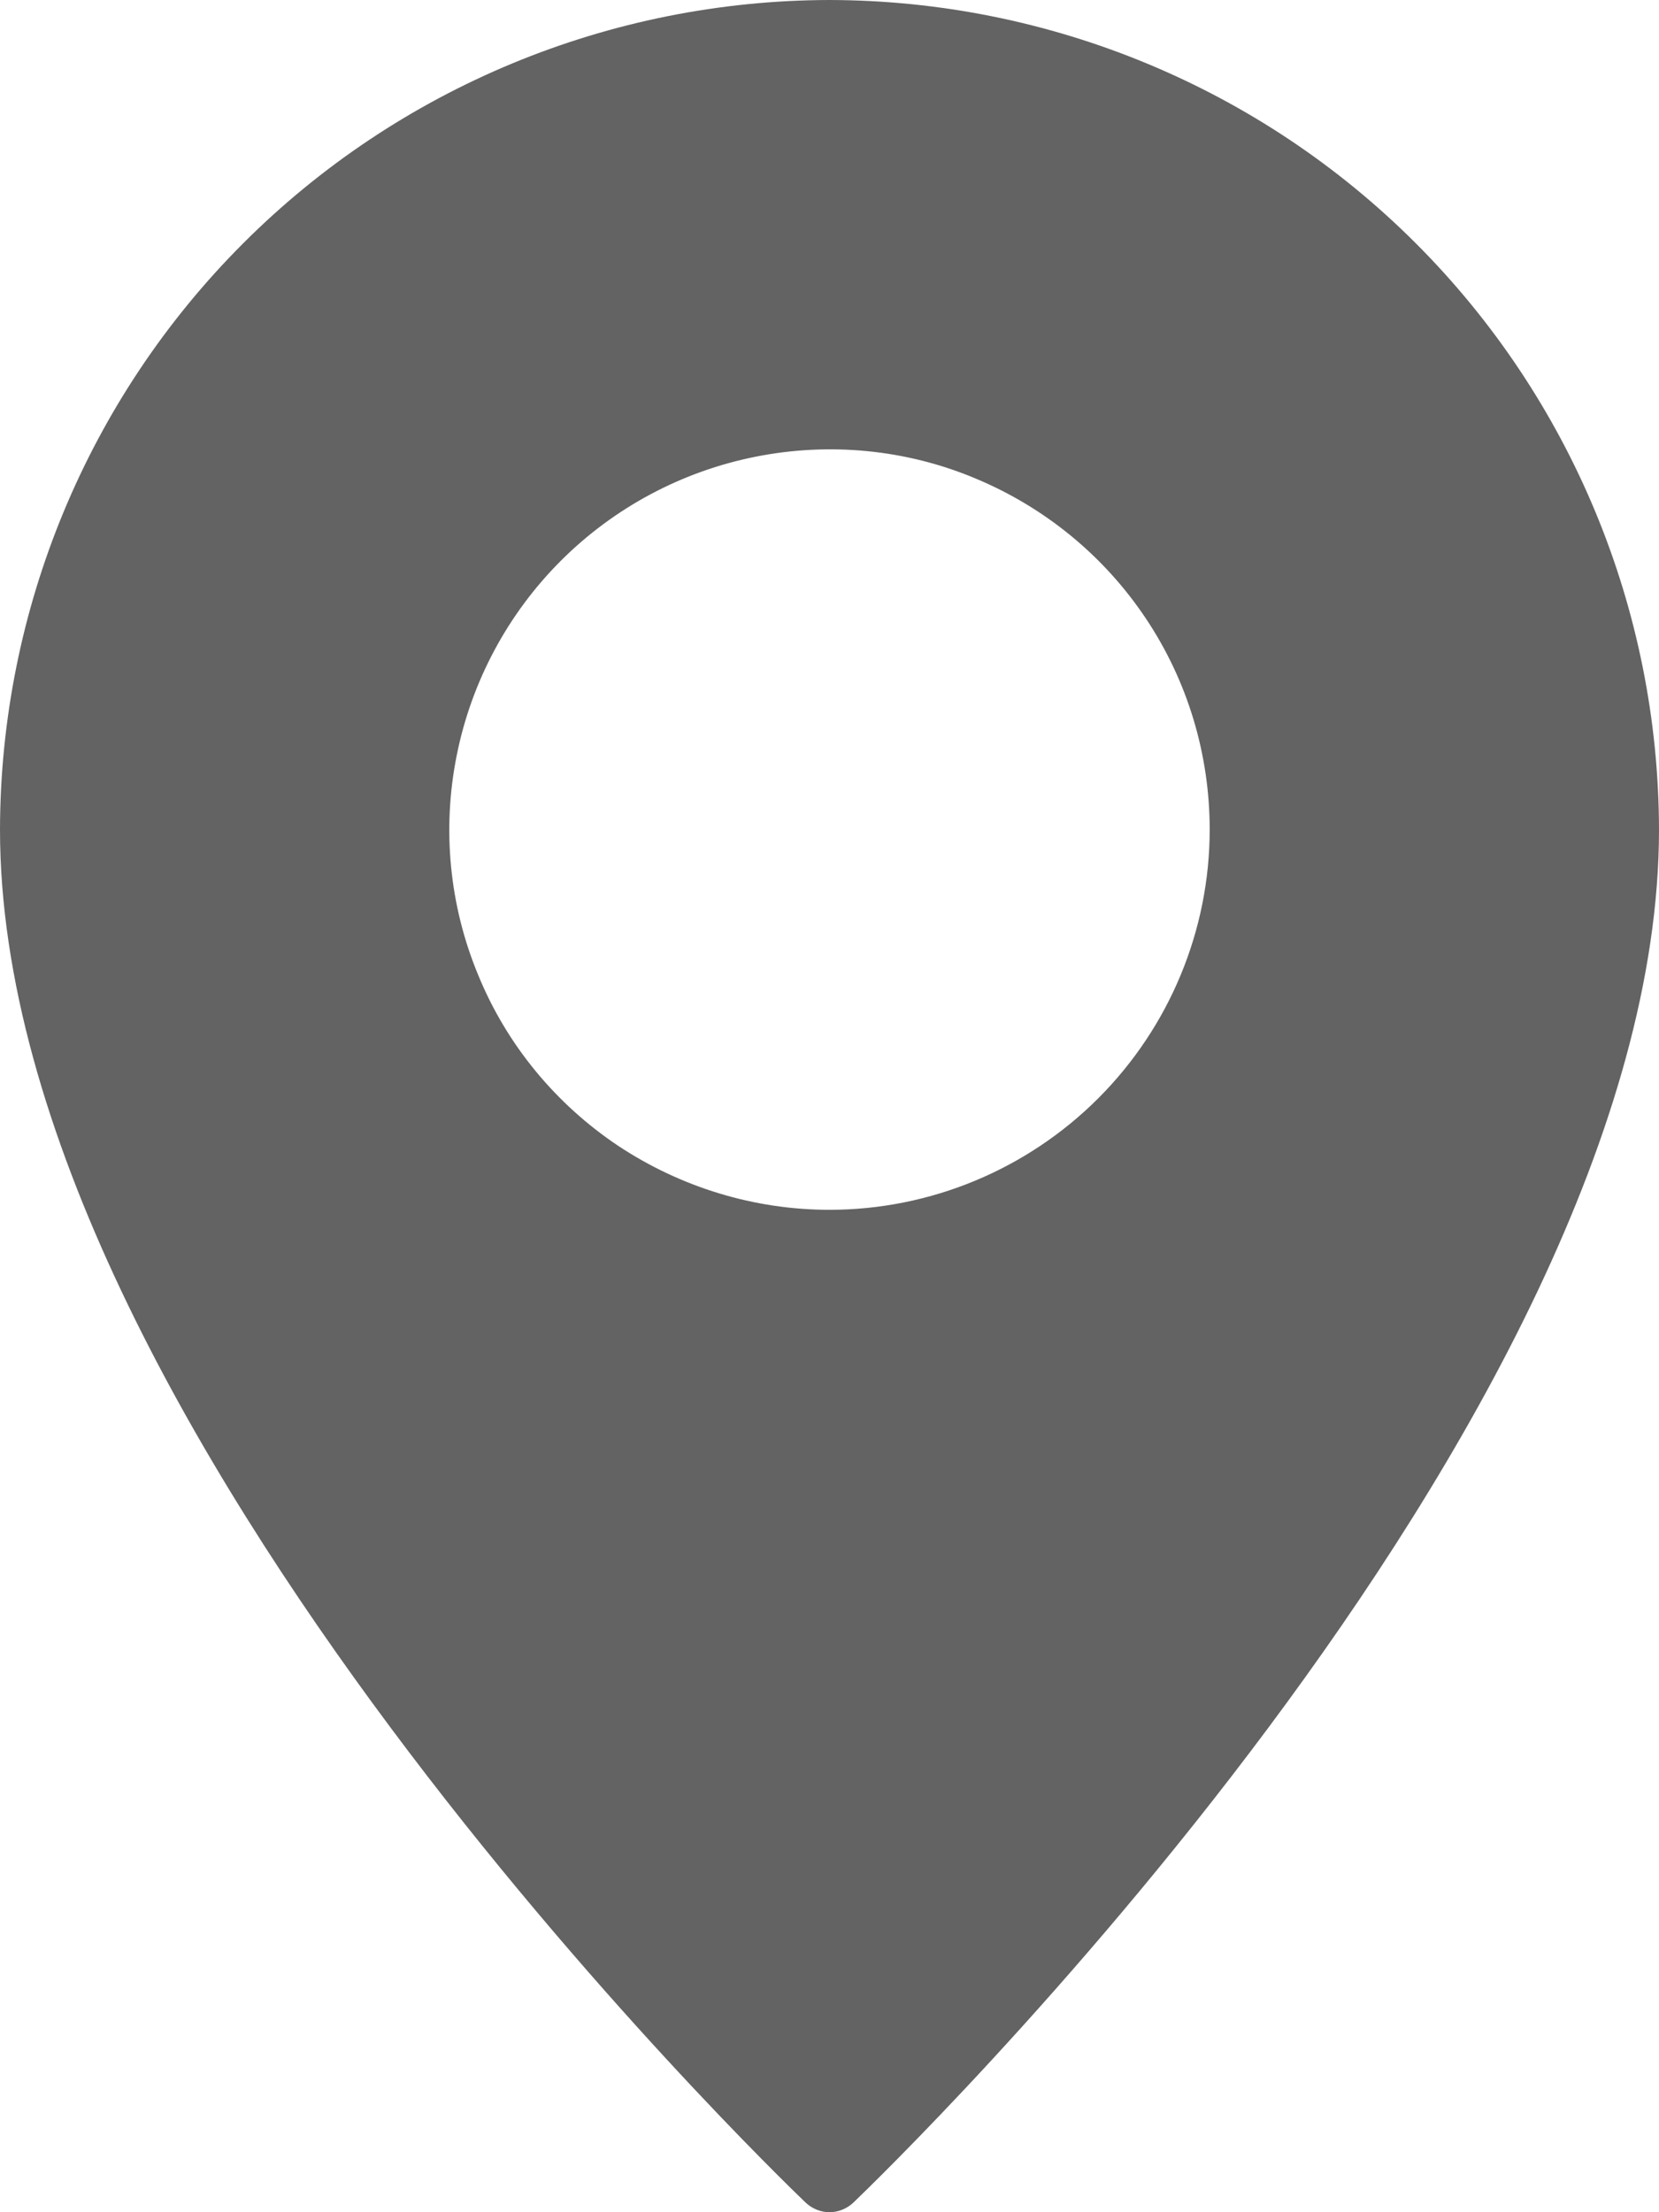
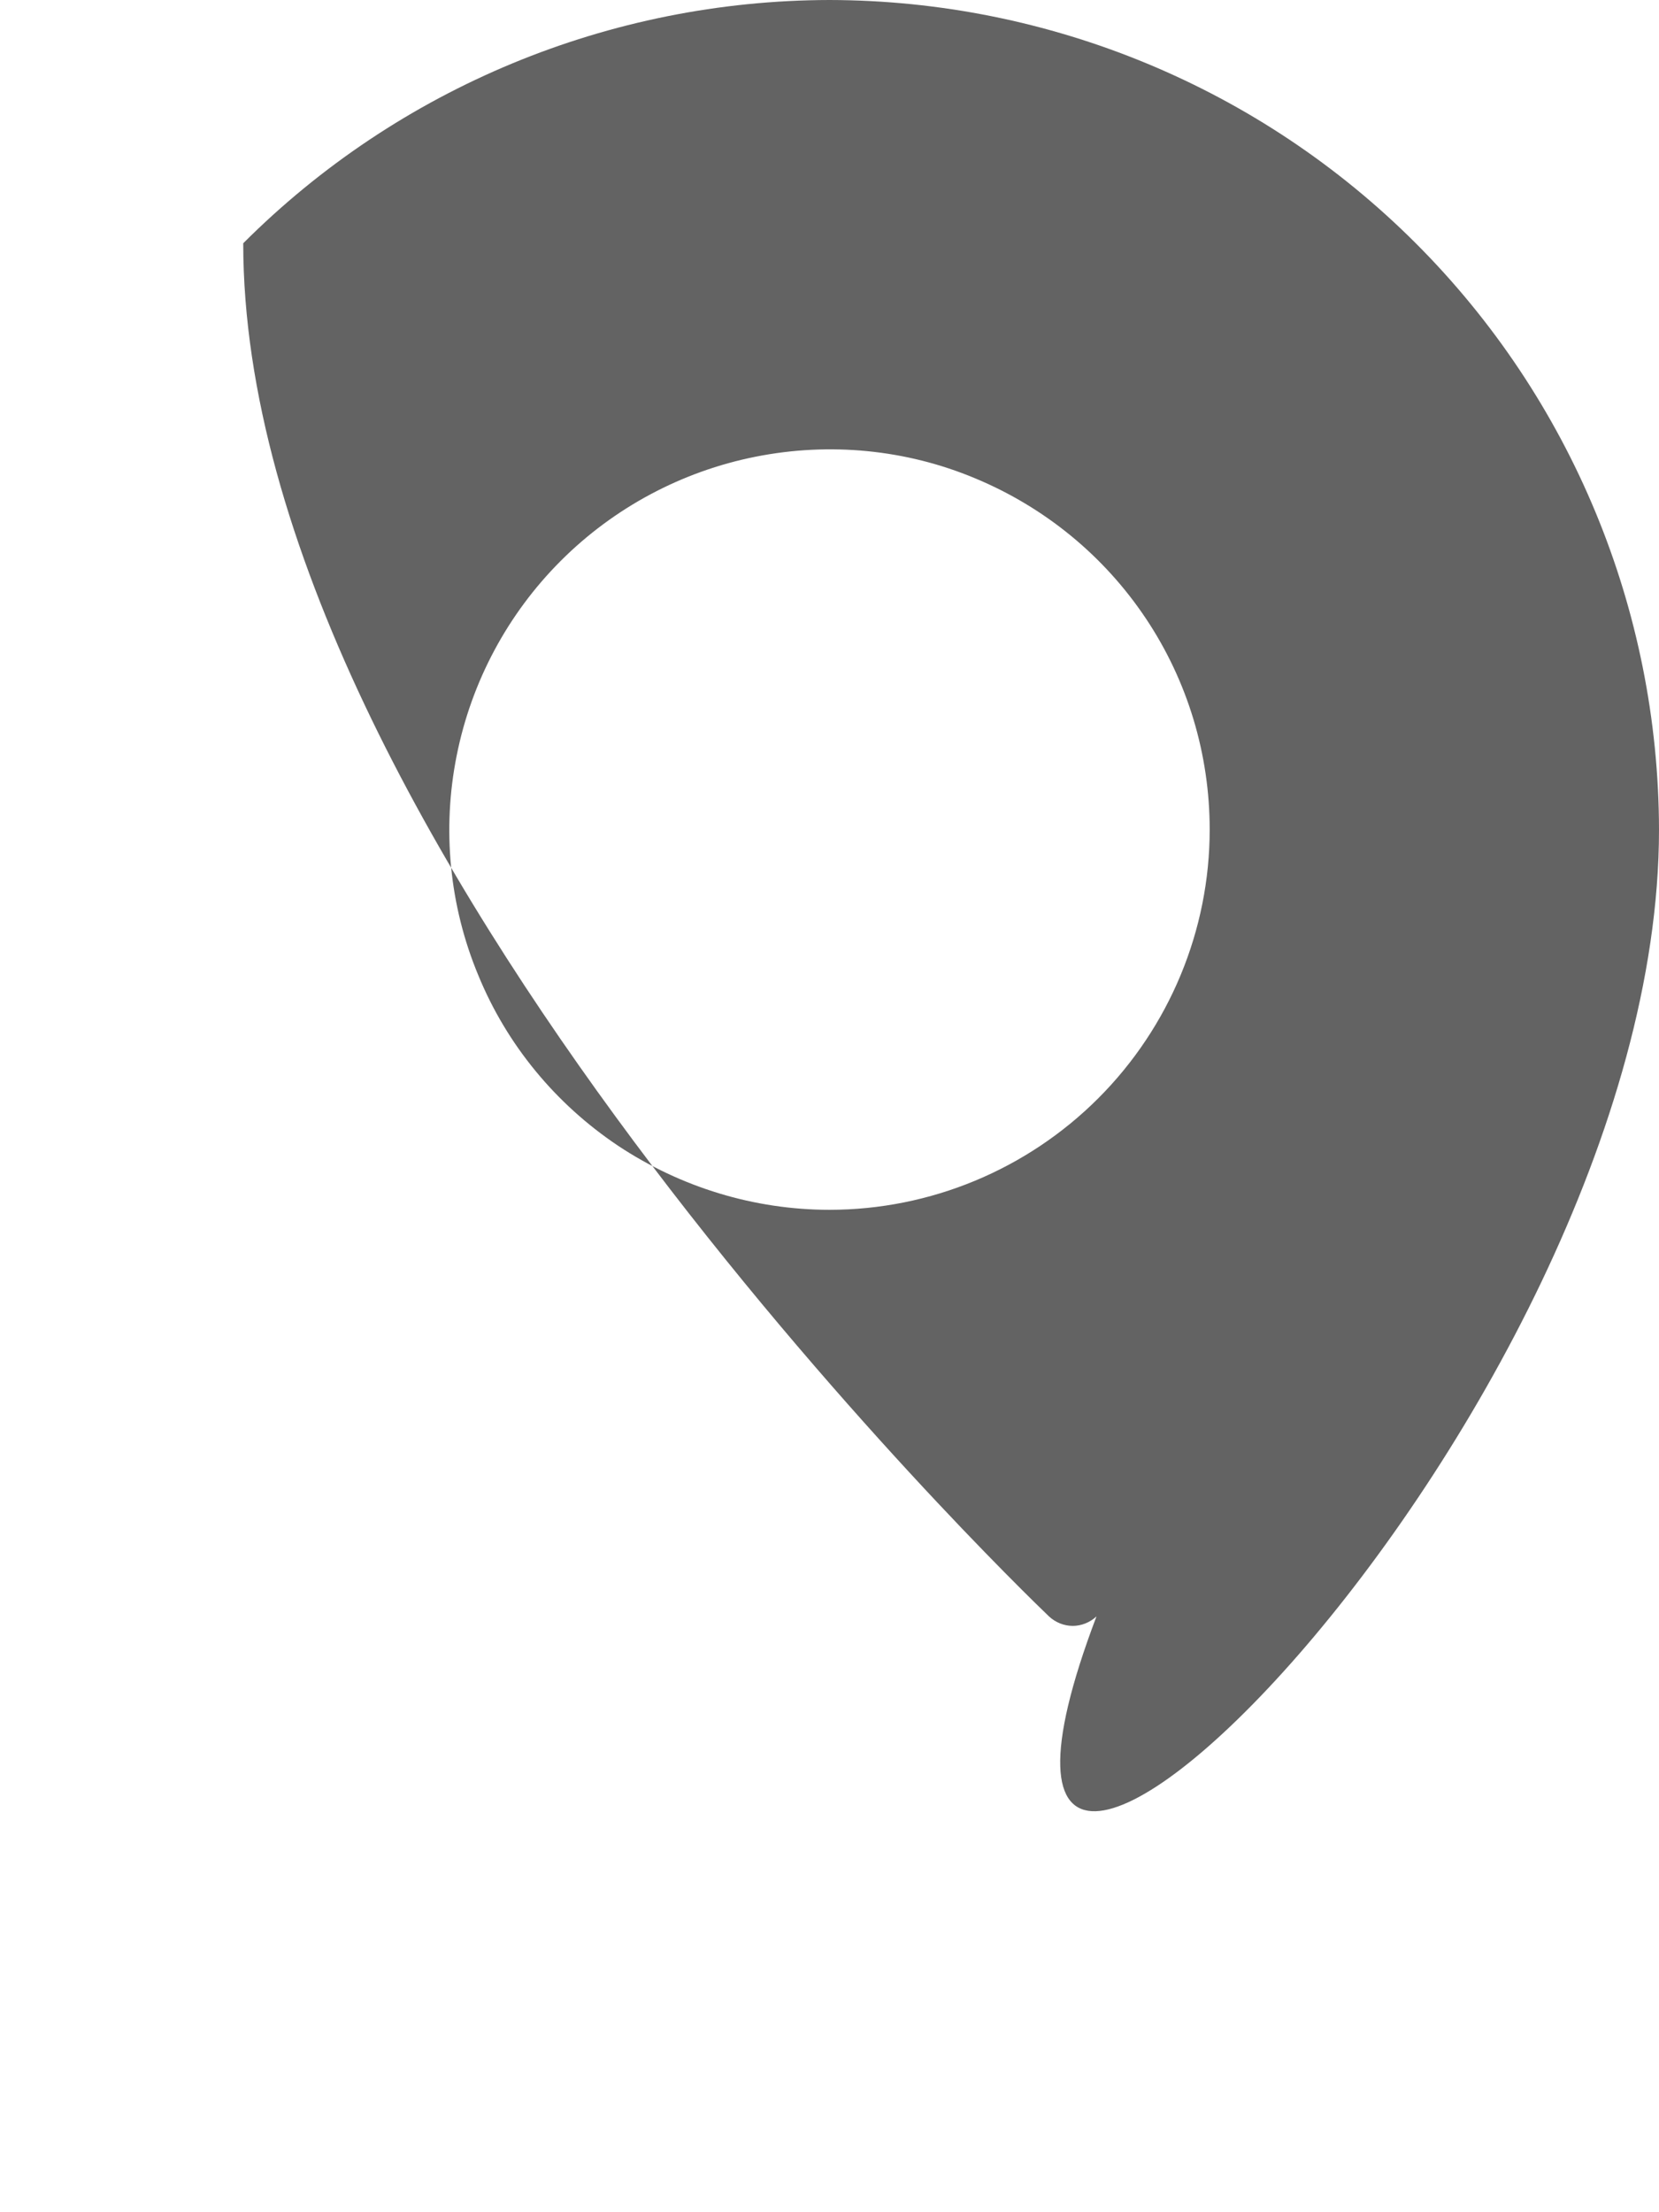
<svg xmlns="http://www.w3.org/2000/svg" version="1.1" id="Layer_1" x="0px" y="0px" viewBox="0 0 384 512" style="enable-background:new 0 0 384 512;" xml:space="preserve">
  <style type="text/css">
	.st0{fill:#636363;}
</style>
-   <path class="st0" d="M192,0C141.1,0.1,92.3,20.3,56.3,56.3C20.3,92.3,0.1,141.1,0,192c0,137.8,178.9,310.5,186.5,317.8  c1.5,1.4,3.5,2.2,5.5,2.2s4-0.8,5.5-2.2C205.1,502.5,384,329.8,384,192c-0.1-50.9-20.3-99.7-56.3-135.7C291.7,20.3,242.9,0.1,192,0z   M192,280c-17.4,0-34.4-5.2-48.9-14.8c-14.5-9.7-25.8-23.4-32.4-39.5c-6.7-16.1-8.4-33.8-5-50.8c3.4-17.1,11.8-32.8,24.1-45.1  c12.3-12.3,28-20.7,45.1-24.1s34.8-1.7,50.8,5c16.1,6.7,29.8,17.9,39.5,32.4c9.7,14.5,14.8,31.5,14.8,48.9  c0,23.3-9.3,45.7-25.8,62.2S215.3,280,192,280z" />
+   <path class="st0" d="M192,0C141.1,0.1,92.3,20.3,56.3,56.3c0,137.8,178.9,310.5,186.5,317.8  c1.5,1.4,3.5,2.2,5.5,2.2s4-0.8,5.5-2.2C205.1,502.5,384,329.8,384,192c-0.1-50.9-20.3-99.7-56.3-135.7C291.7,20.3,242.9,0.1,192,0z   M192,280c-17.4,0-34.4-5.2-48.9-14.8c-14.5-9.7-25.8-23.4-32.4-39.5c-6.7-16.1-8.4-33.8-5-50.8c3.4-17.1,11.8-32.8,24.1-45.1  c12.3-12.3,28-20.7,45.1-24.1s34.8-1.7,50.8,5c16.1,6.7,29.8,17.9,39.5,32.4c9.7,14.5,14.8,31.5,14.8,48.9  c0,23.3-9.3,45.7-25.8,62.2S215.3,280,192,280z" />
</svg>